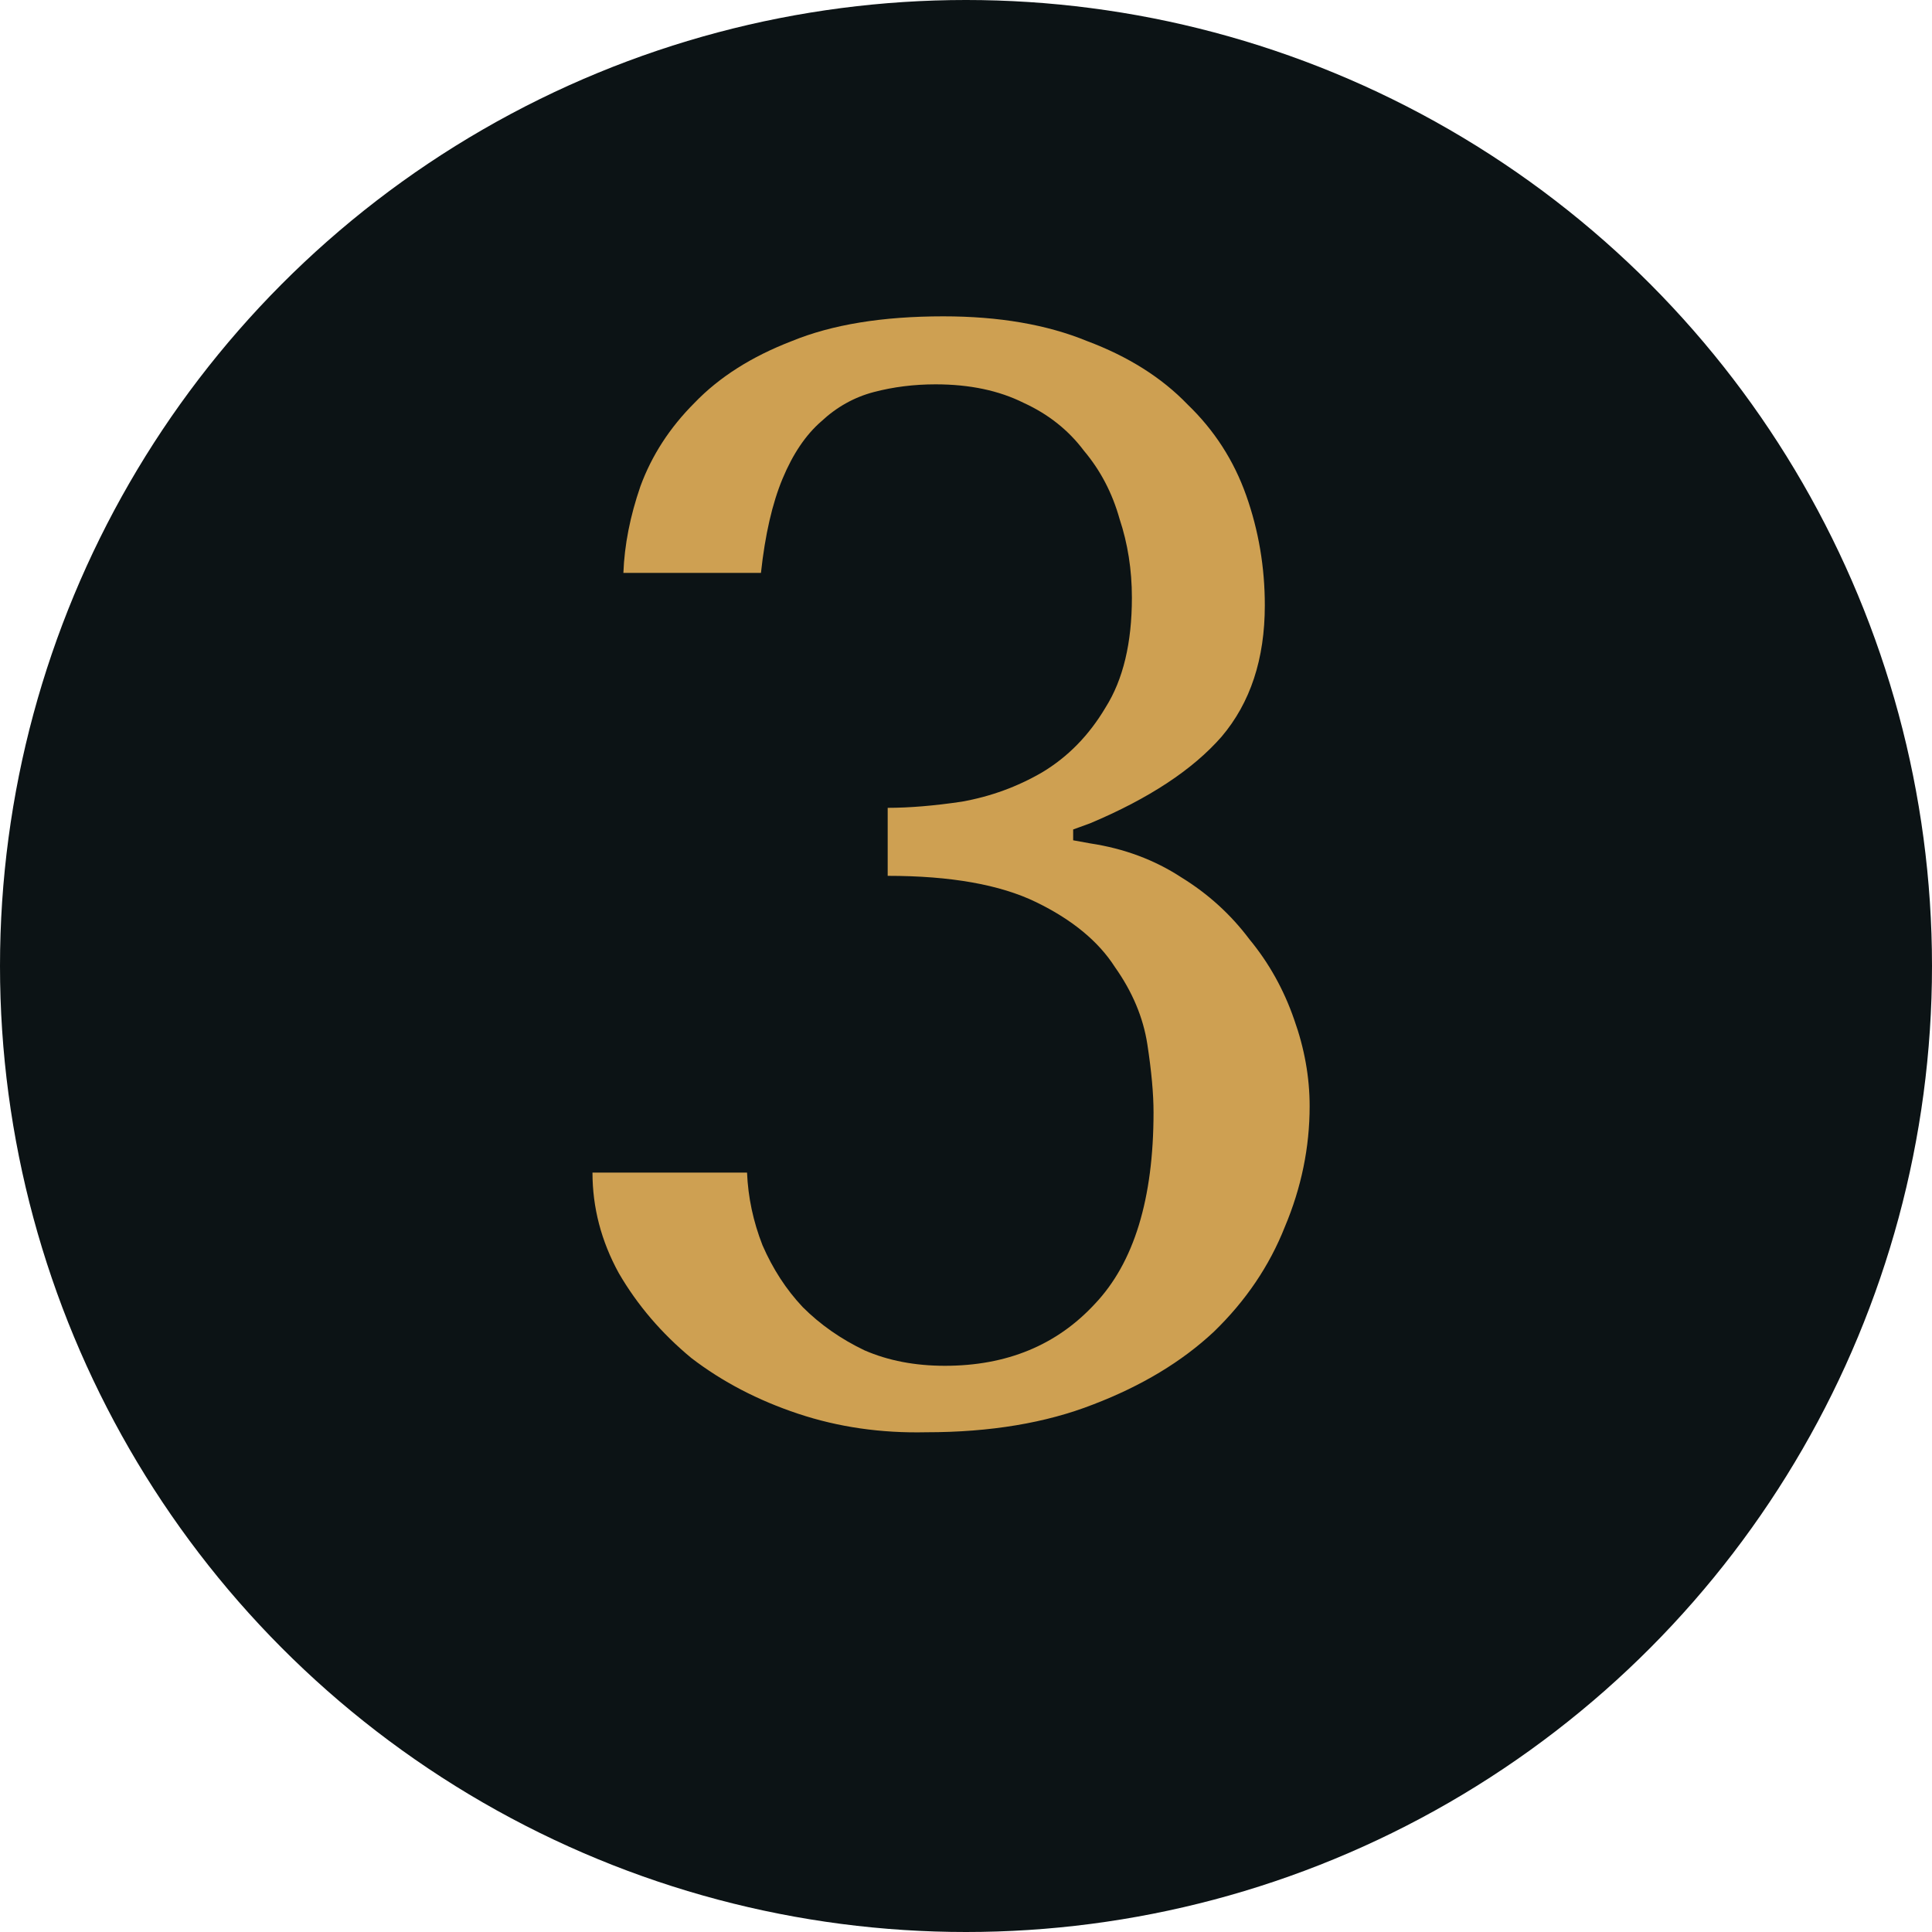
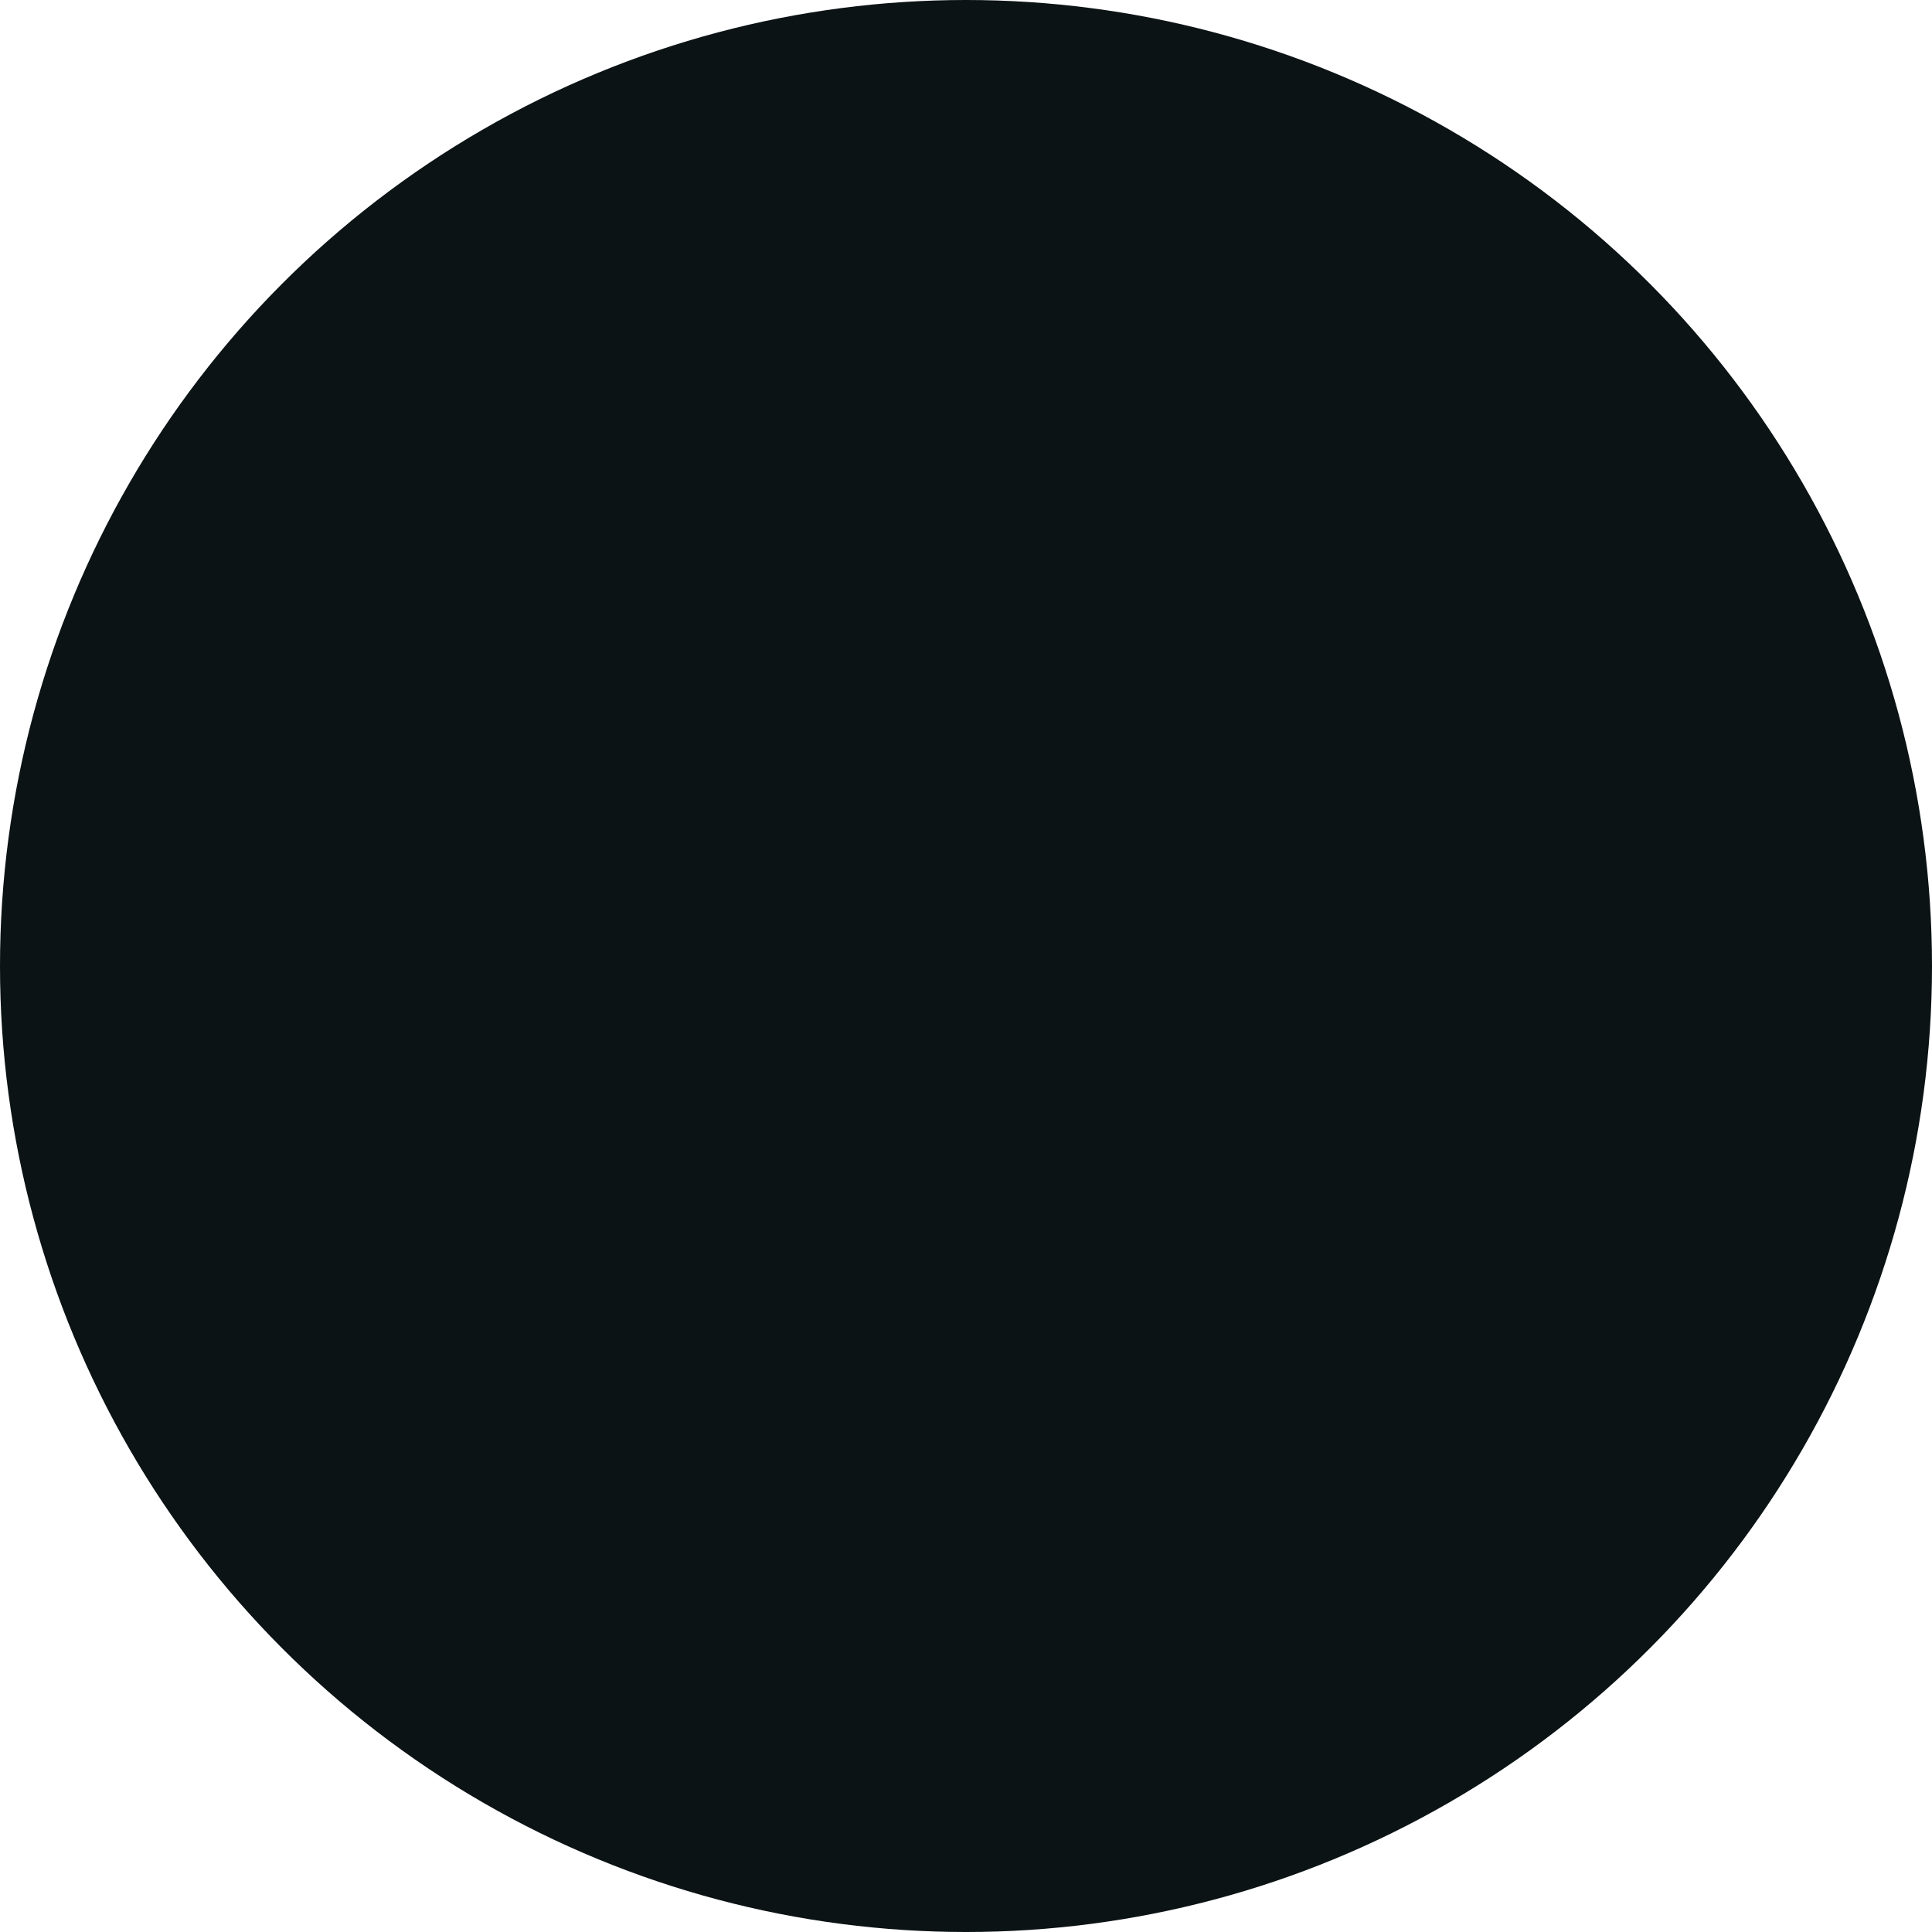
<svg xmlns="http://www.w3.org/2000/svg" width="45" height="45" viewBox="0 0 45 45" fill="none">
  <circle cx="22.5" cy="22.5" r="22.5" fill="#0C1315" />
-   <path d="M20.676 18.816C21.18 18.816 21.756 18.768 22.404 18.672C23.076 18.552 23.7 18.324 24.276 17.988C24.876 17.628 25.368 17.124 25.752 16.476C26.16 15.828 26.364 14.976 26.364 13.92C26.364 13.272 26.268 12.66 26.076 12.084C25.908 11.484 25.632 10.956 25.248 10.5C24.888 10.02 24.42 9.648 23.844 9.384C23.268 9.096 22.584 8.952 21.792 8.952C21.288 8.952 20.808 9.012 20.352 9.132C19.896 9.252 19.488 9.48 19.128 9.816C18.768 10.128 18.468 10.572 18.228 11.148C17.988 11.724 17.82 12.456 17.724 13.344H14.52C14.544 12.696 14.676 12.024 14.916 11.328C15.18 10.608 15.6 9.96 16.176 9.384C16.752 8.784 17.508 8.304 18.444 7.944C19.38 7.56 20.556 7.368 21.972 7.368C23.268 7.368 24.384 7.56 25.32 7.944C26.28 8.304 27.06 8.796 27.66 9.42C28.284 10.02 28.74 10.728 29.028 11.544C29.316 12.36 29.46 13.212 29.46 14.1C29.46 15.348 29.124 16.368 28.452 17.16C27.78 17.928 26.76 18.6 25.392 19.176L24.996 19.32V19.572L25.392 19.644C26.184 19.764 26.892 20.028 27.516 20.436C28.14 20.82 28.668 21.3 29.1 21.876C29.556 22.428 29.904 23.052 30.144 23.748C30.384 24.42 30.504 25.092 30.504 25.764C30.504 26.724 30.312 27.66 29.928 28.572C29.568 29.484 29.016 30.3 28.272 31.02C27.528 31.716 26.592 32.28 25.464 32.712C24.36 33.144 23.064 33.36 21.576 33.36C20.52 33.384 19.524 33.24 18.588 32.928C17.652 32.616 16.824 32.184 16.104 31.632C15.408 31.056 14.844 30.396 14.412 29.652C14.004 28.908 13.8 28.128 13.8 27.312H17.4C17.424 27.888 17.544 28.452 17.76 29.004C18 29.556 18.312 30.036 18.696 30.444C19.104 30.852 19.584 31.188 20.136 31.452C20.688 31.692 21.312 31.812 22.008 31.812C23.448 31.812 24.612 31.332 25.5 30.372C26.412 29.412 26.868 27.924 26.868 25.908C26.868 25.476 26.82 24.948 26.724 24.324C26.628 23.7 26.376 23.1 25.968 22.524C25.584 21.924 24.972 21.42 24.132 21.012C23.292 20.604 22.14 20.4 20.676 20.4V18.816Z" fill="#CEA052" />
</svg>